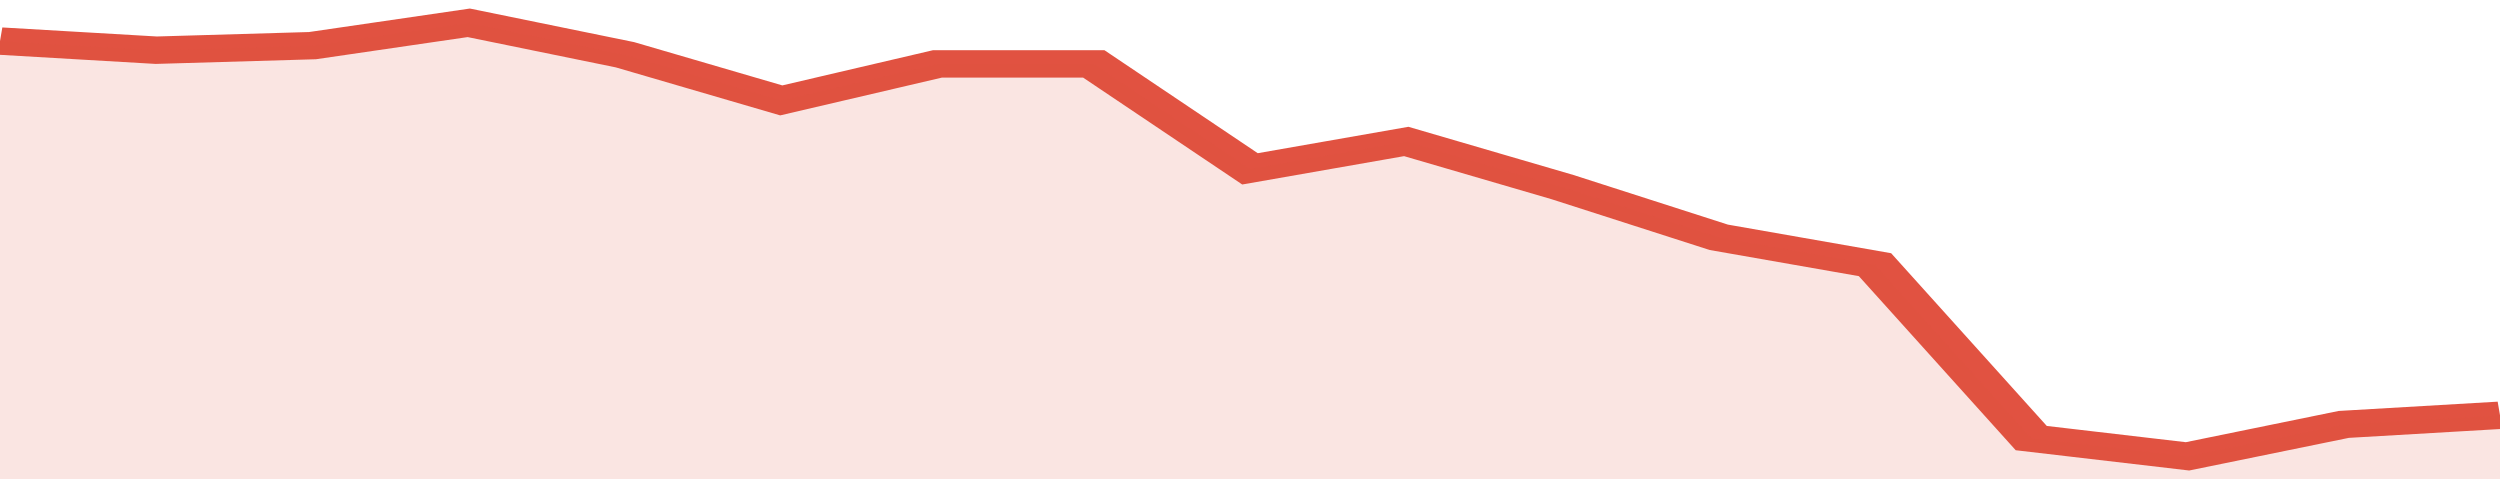
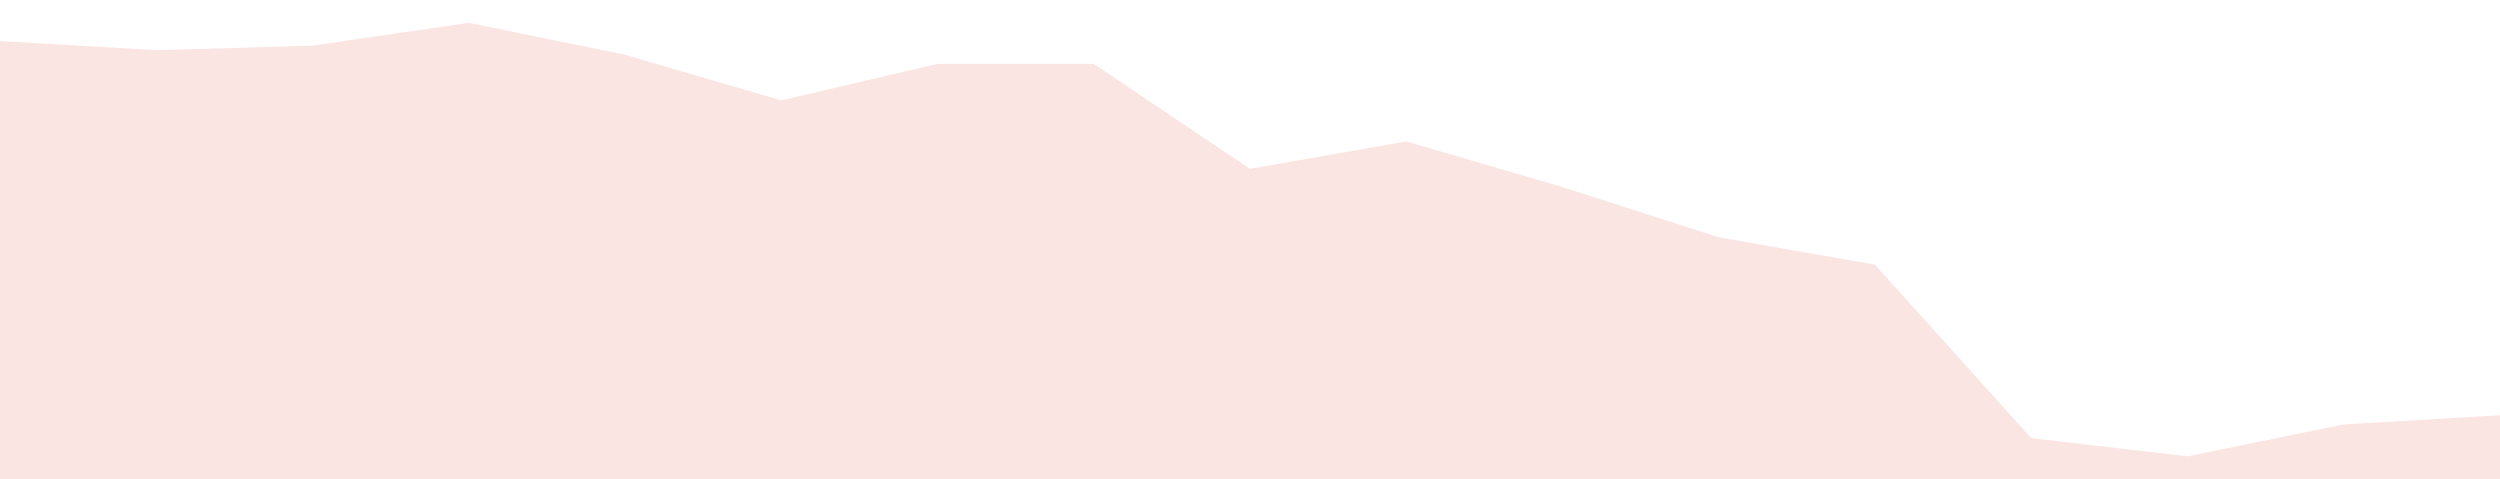
<svg xmlns="http://www.w3.org/2000/svg" viewBox="0 0 320 105" width="120" height="23" preserveAspectRatio="none">
-   <polyline fill="none" stroke="#E15241" stroke-width="6" points="0, 9 20, 11 40, 10 60, 5 80, 12 100, 22 120, 14 140, 14 160, 37 180, 31 200, 41 220, 52 240, 58 260, 96 280, 100 300, 93 320, 91 320, 91 "> </polyline>
  <polygon fill="#E15241" opacity="0.15" points="0, 105 0, 9 20, 11 40, 10 60, 5 80, 12 100, 22 120, 14 140, 14 160, 37 180, 31 200, 41 220, 52 240, 58 260, 96 280, 100 300, 93 320, 91 320, 105 " />
</svg>